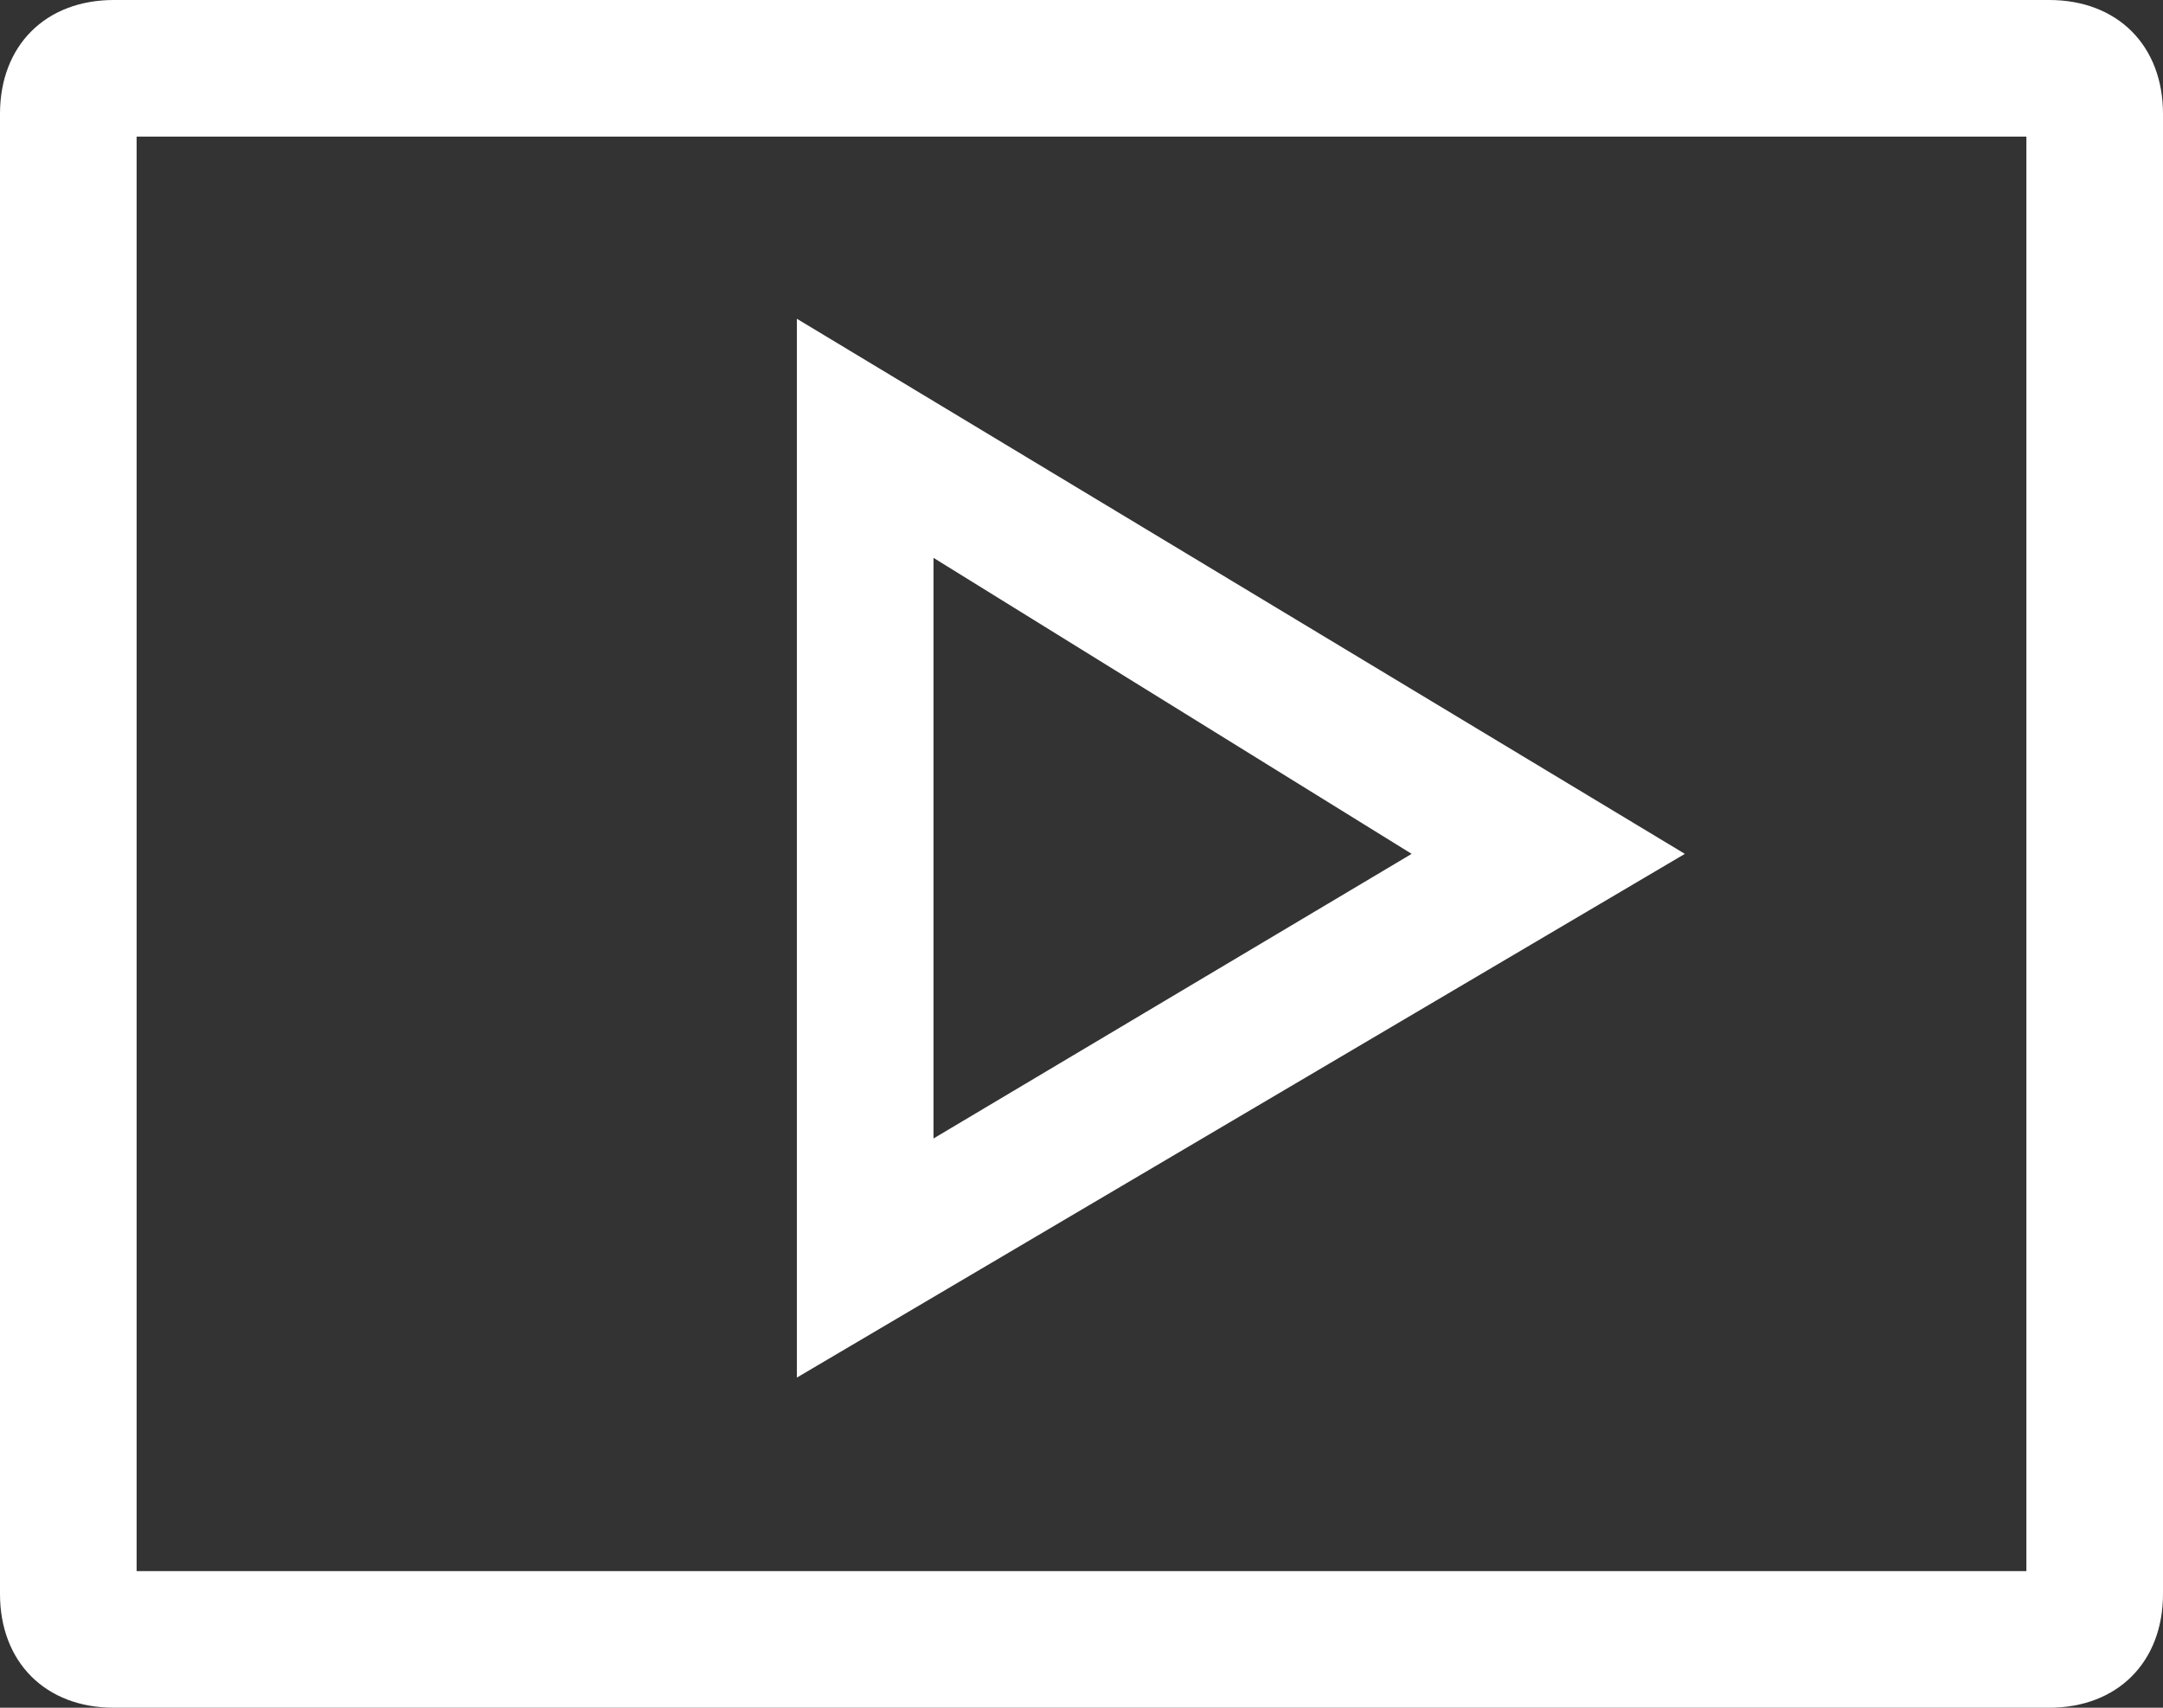
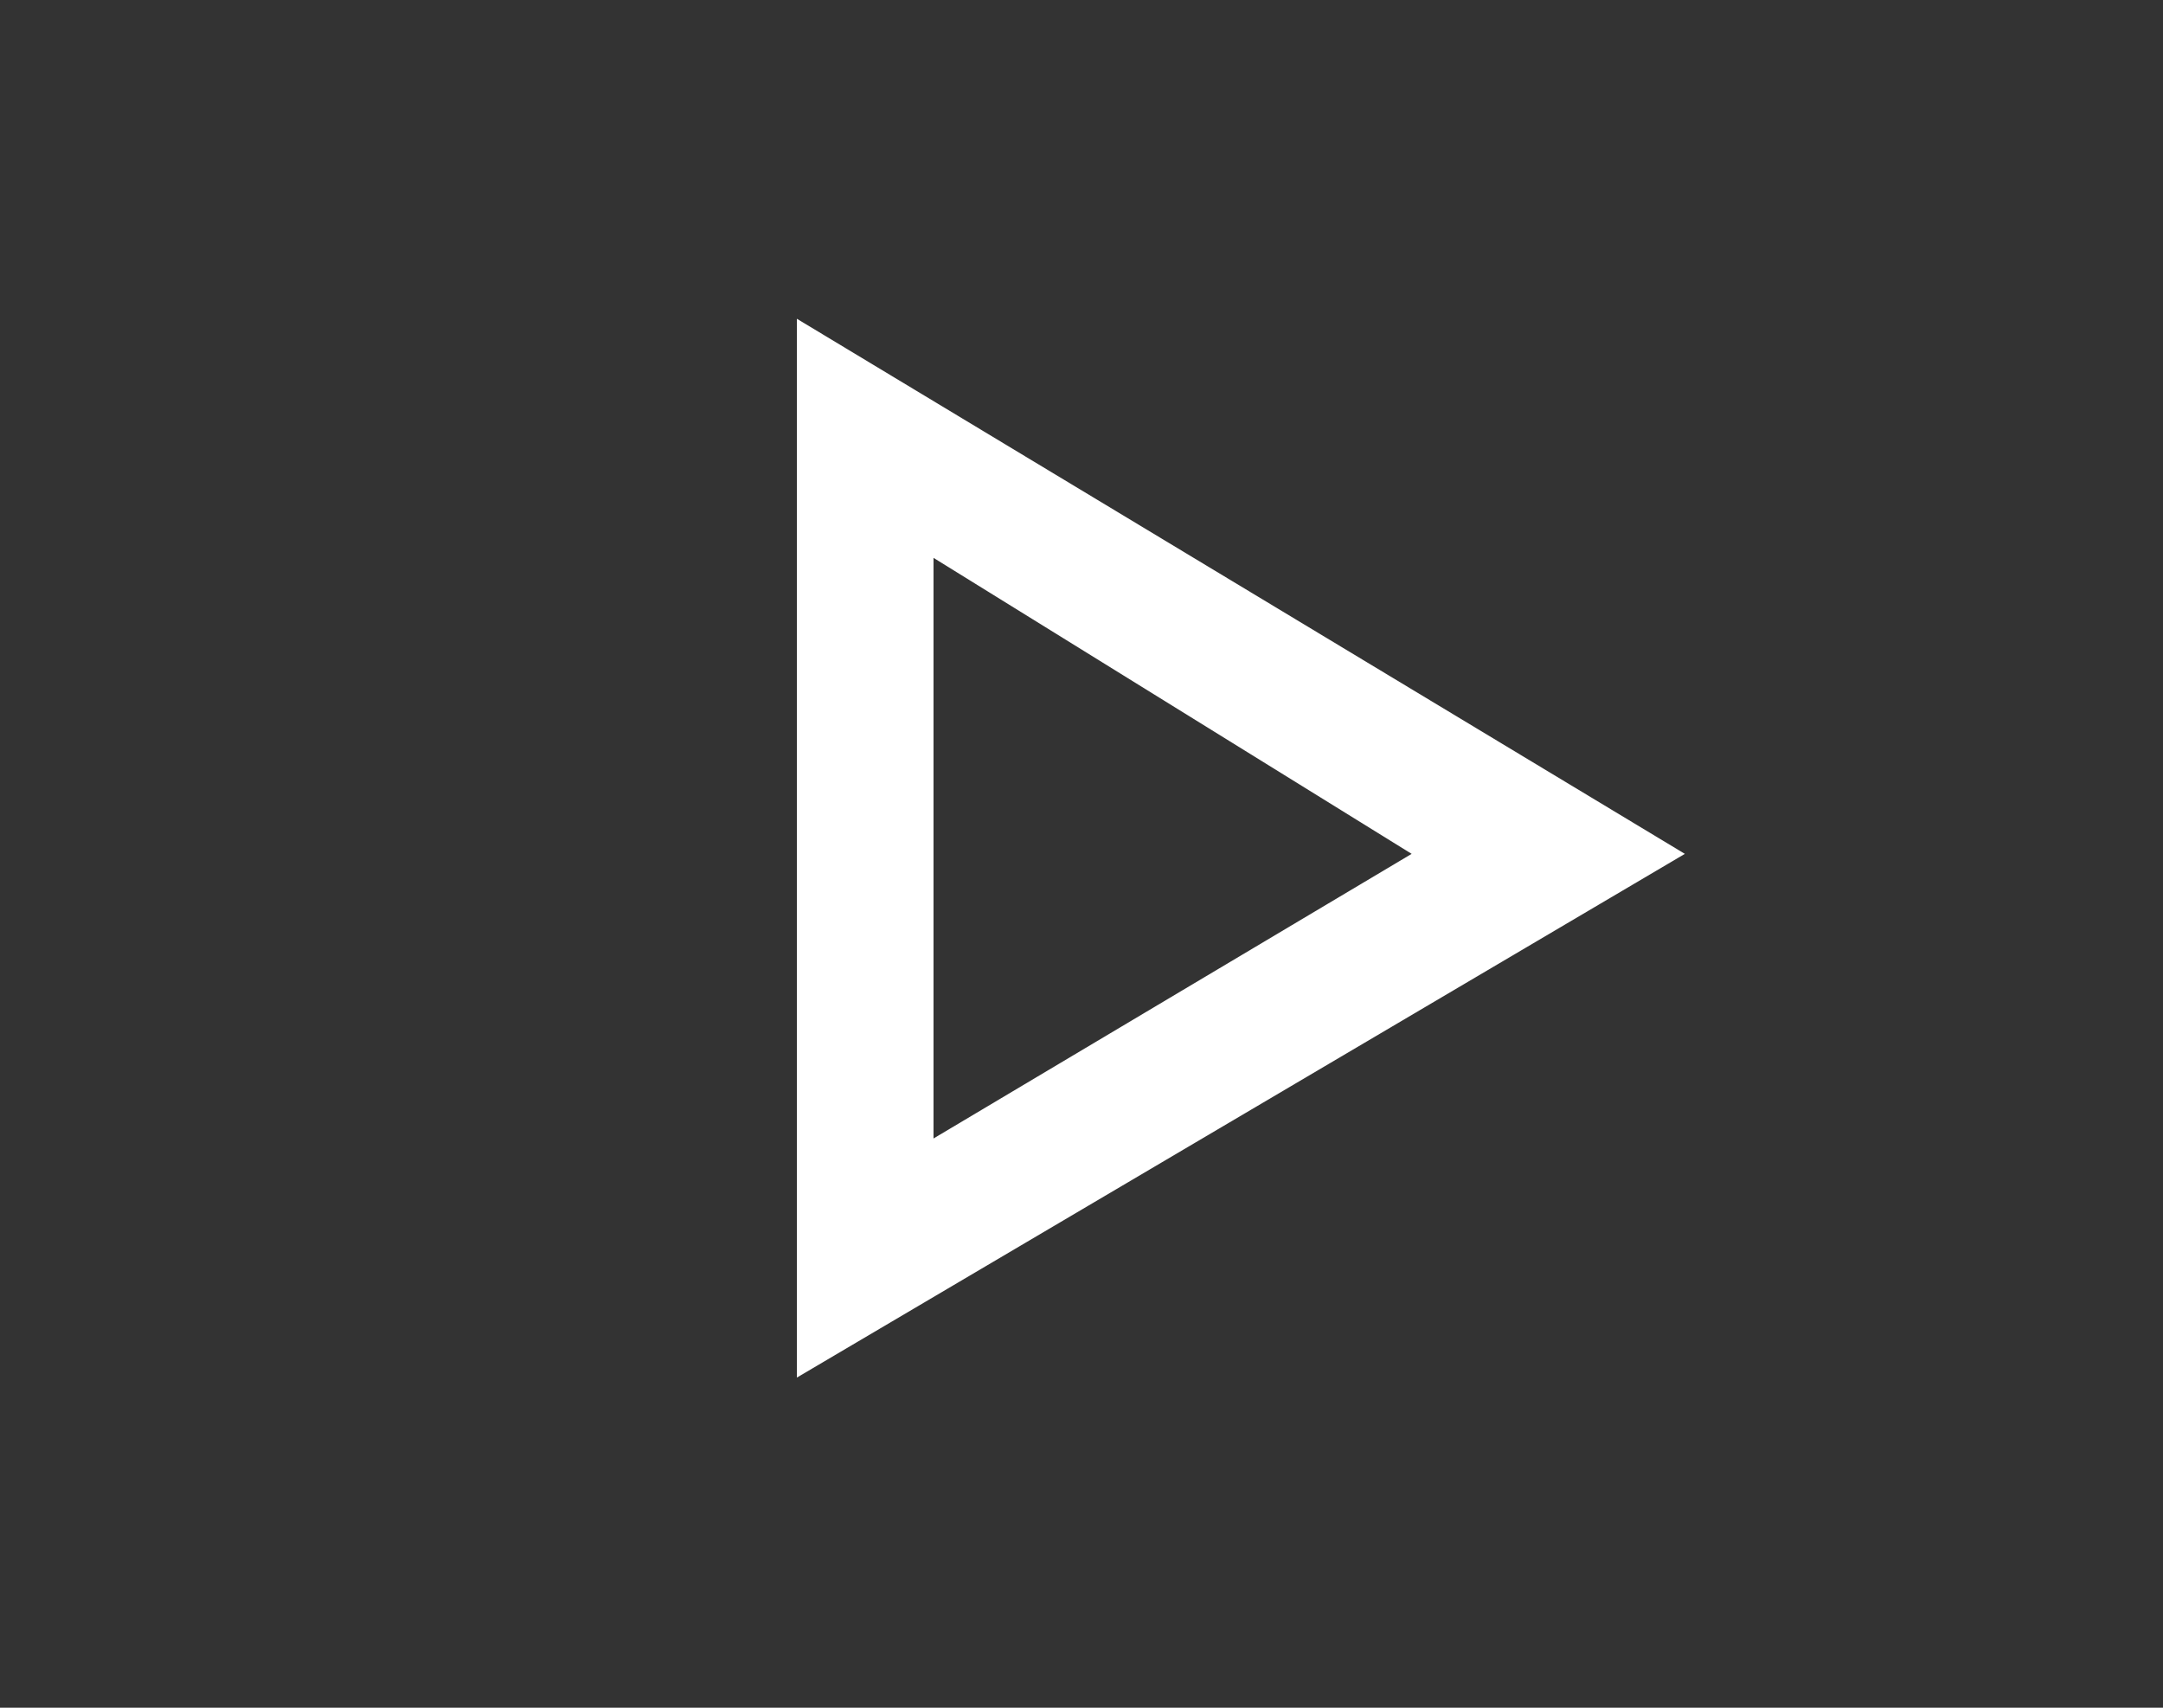
<svg xmlns="http://www.w3.org/2000/svg" version="1.1" id="レイヤー_1" x="0px" y="0px" viewBox="0 0 19 15" style="enable-background:new 0 0 19 15;" xml:space="preserve">
  <rect x="0" y="0" width="19" height="15" fill="#333333" stroke="none" />
  <style type="text/css">
	.st0{fill:#FFFFFF;}
</style>
  <g>
    <g>
-       <path class="st0" d="M7,12.1V2.8l7.8,4.7L7,12.1z M8.2,4.9V10l4.2-2.5L8.2,4.9z" />
+       <path class="st0" d="M7,12.1V2.8l7.8,4.7L7,12.1z M8.2,4.9V10l4.2-2.5z" />
    </g>
-     <path class="st0" d="M17.8,1.2v12.6H1.2V1.2H17.8 M18,0H1C0.4,0,0,0.4,0,1v13c0,0.6,0.4,1,1,1h17c0.6,0,1-0.4,1-1V1   C19,0.4,18.6,0,18,0L18,0z" />
  </g>
</svg>